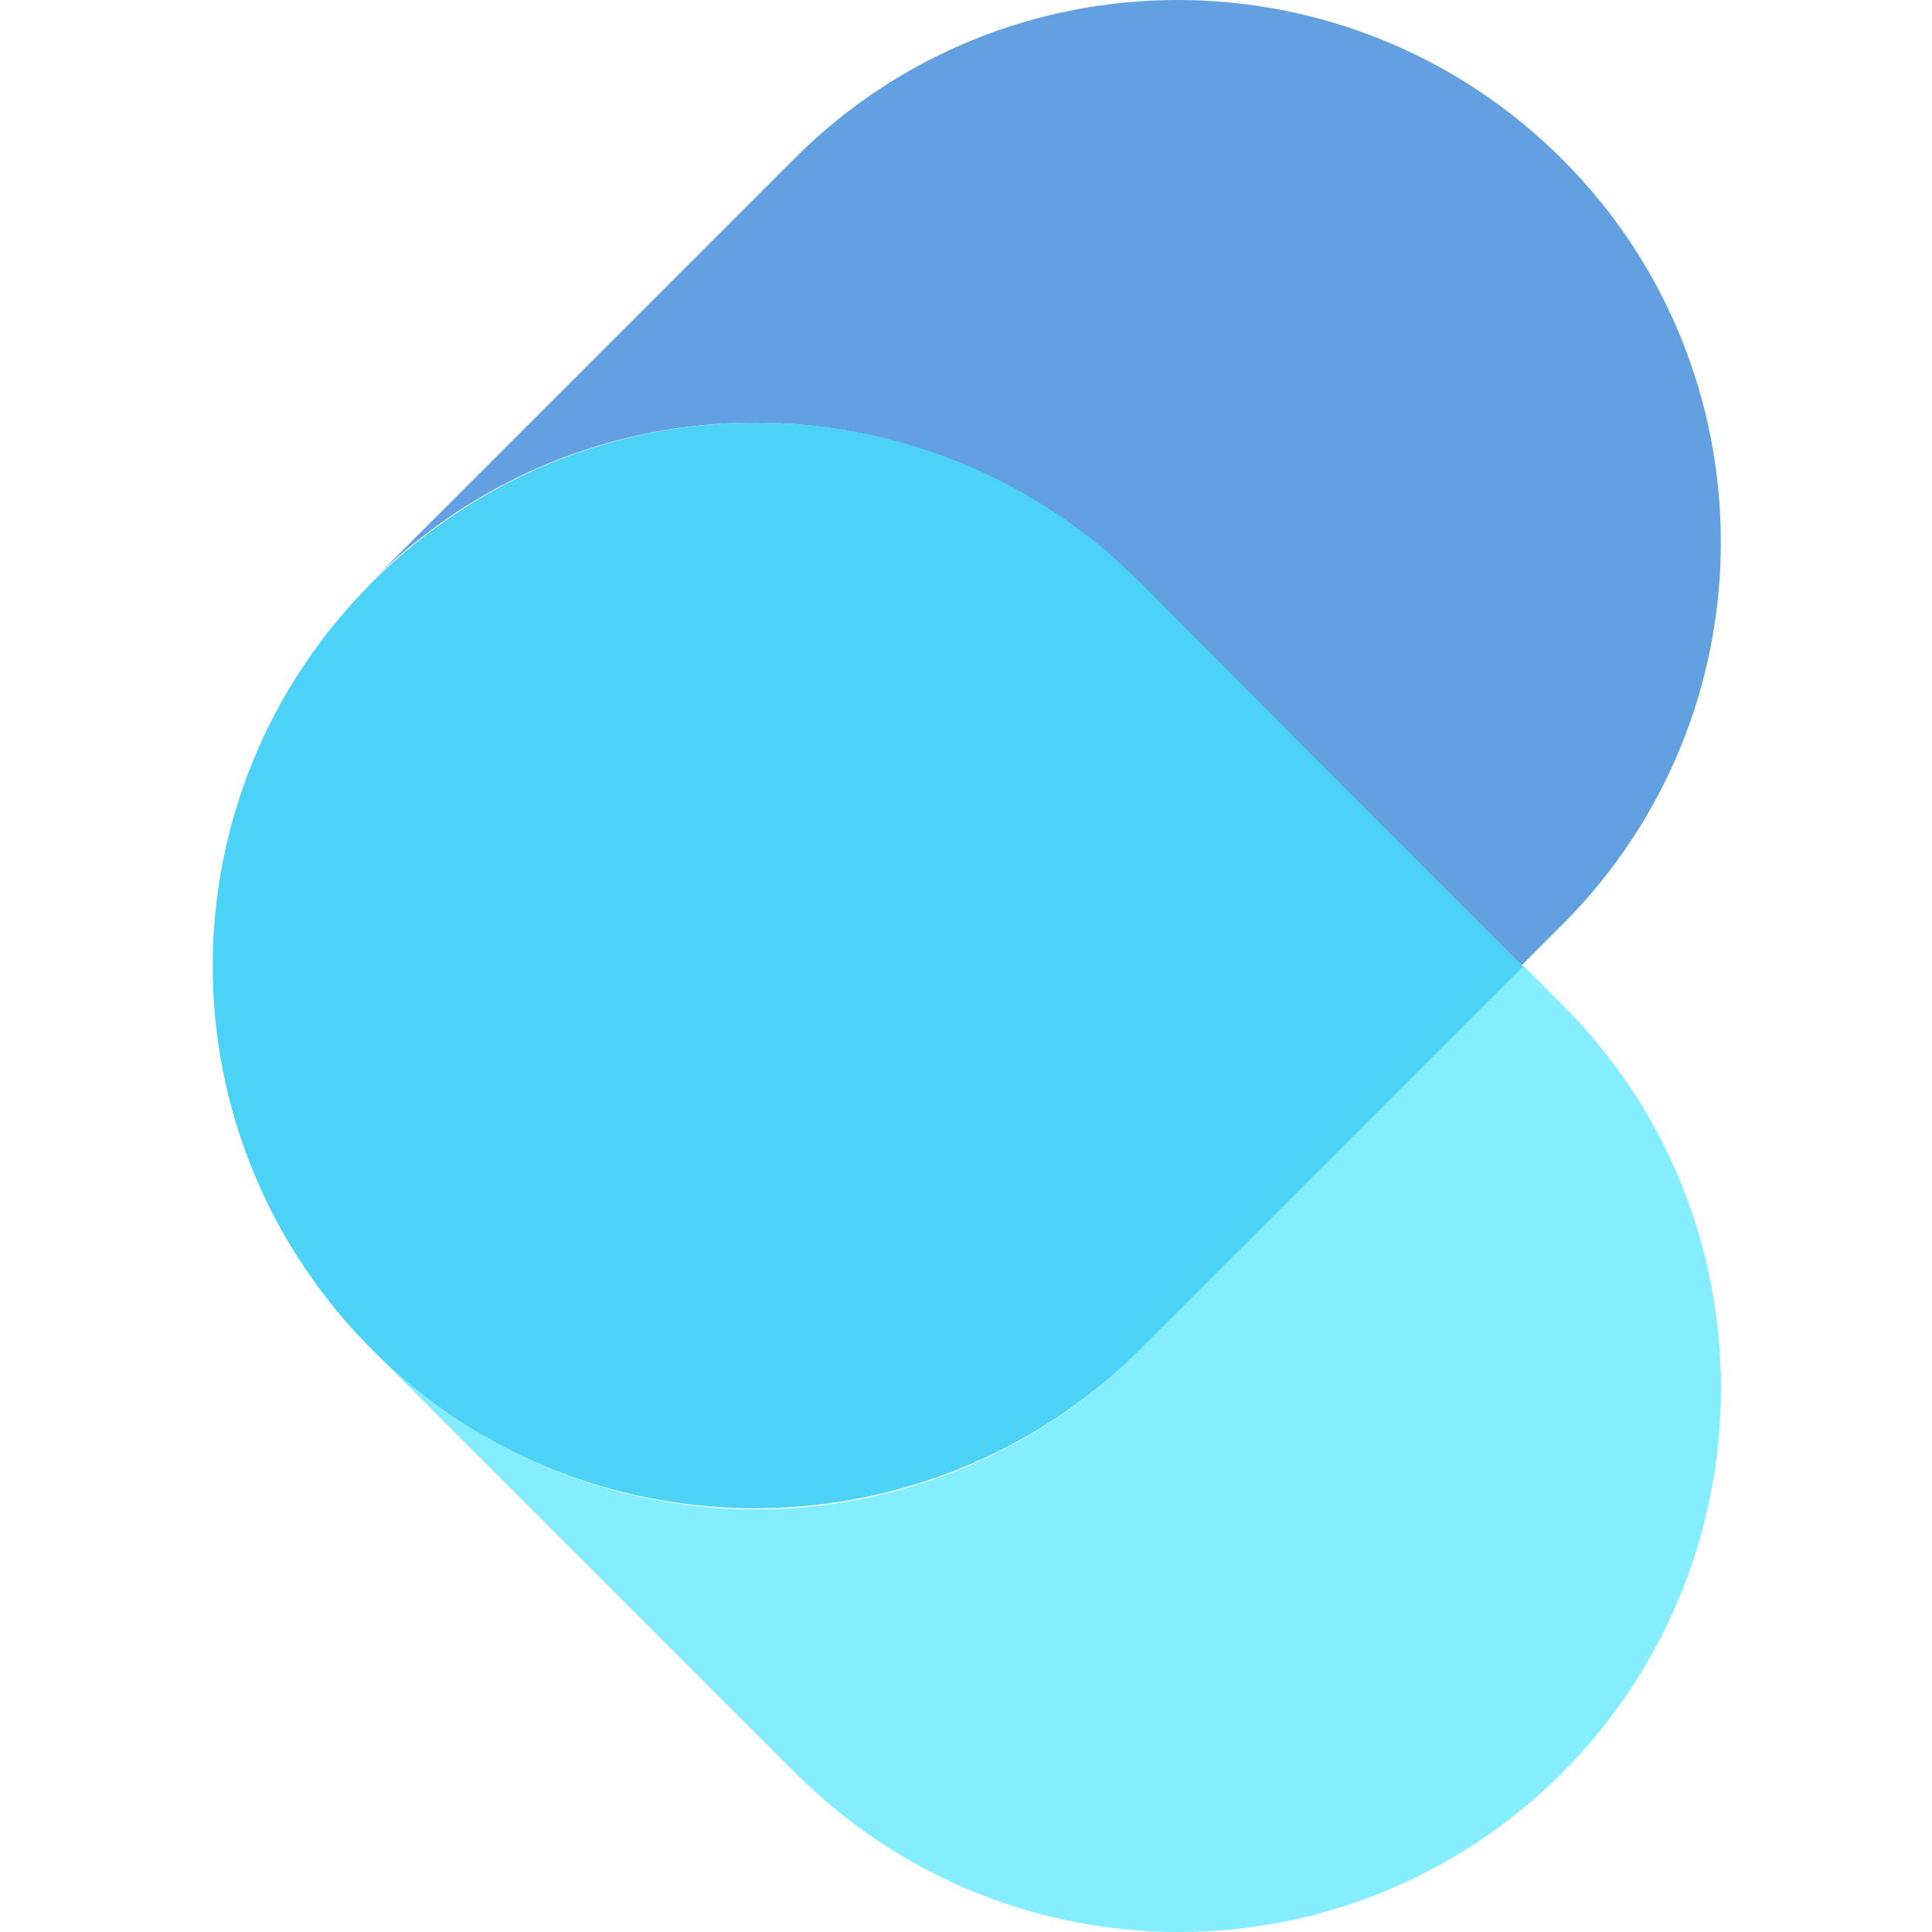
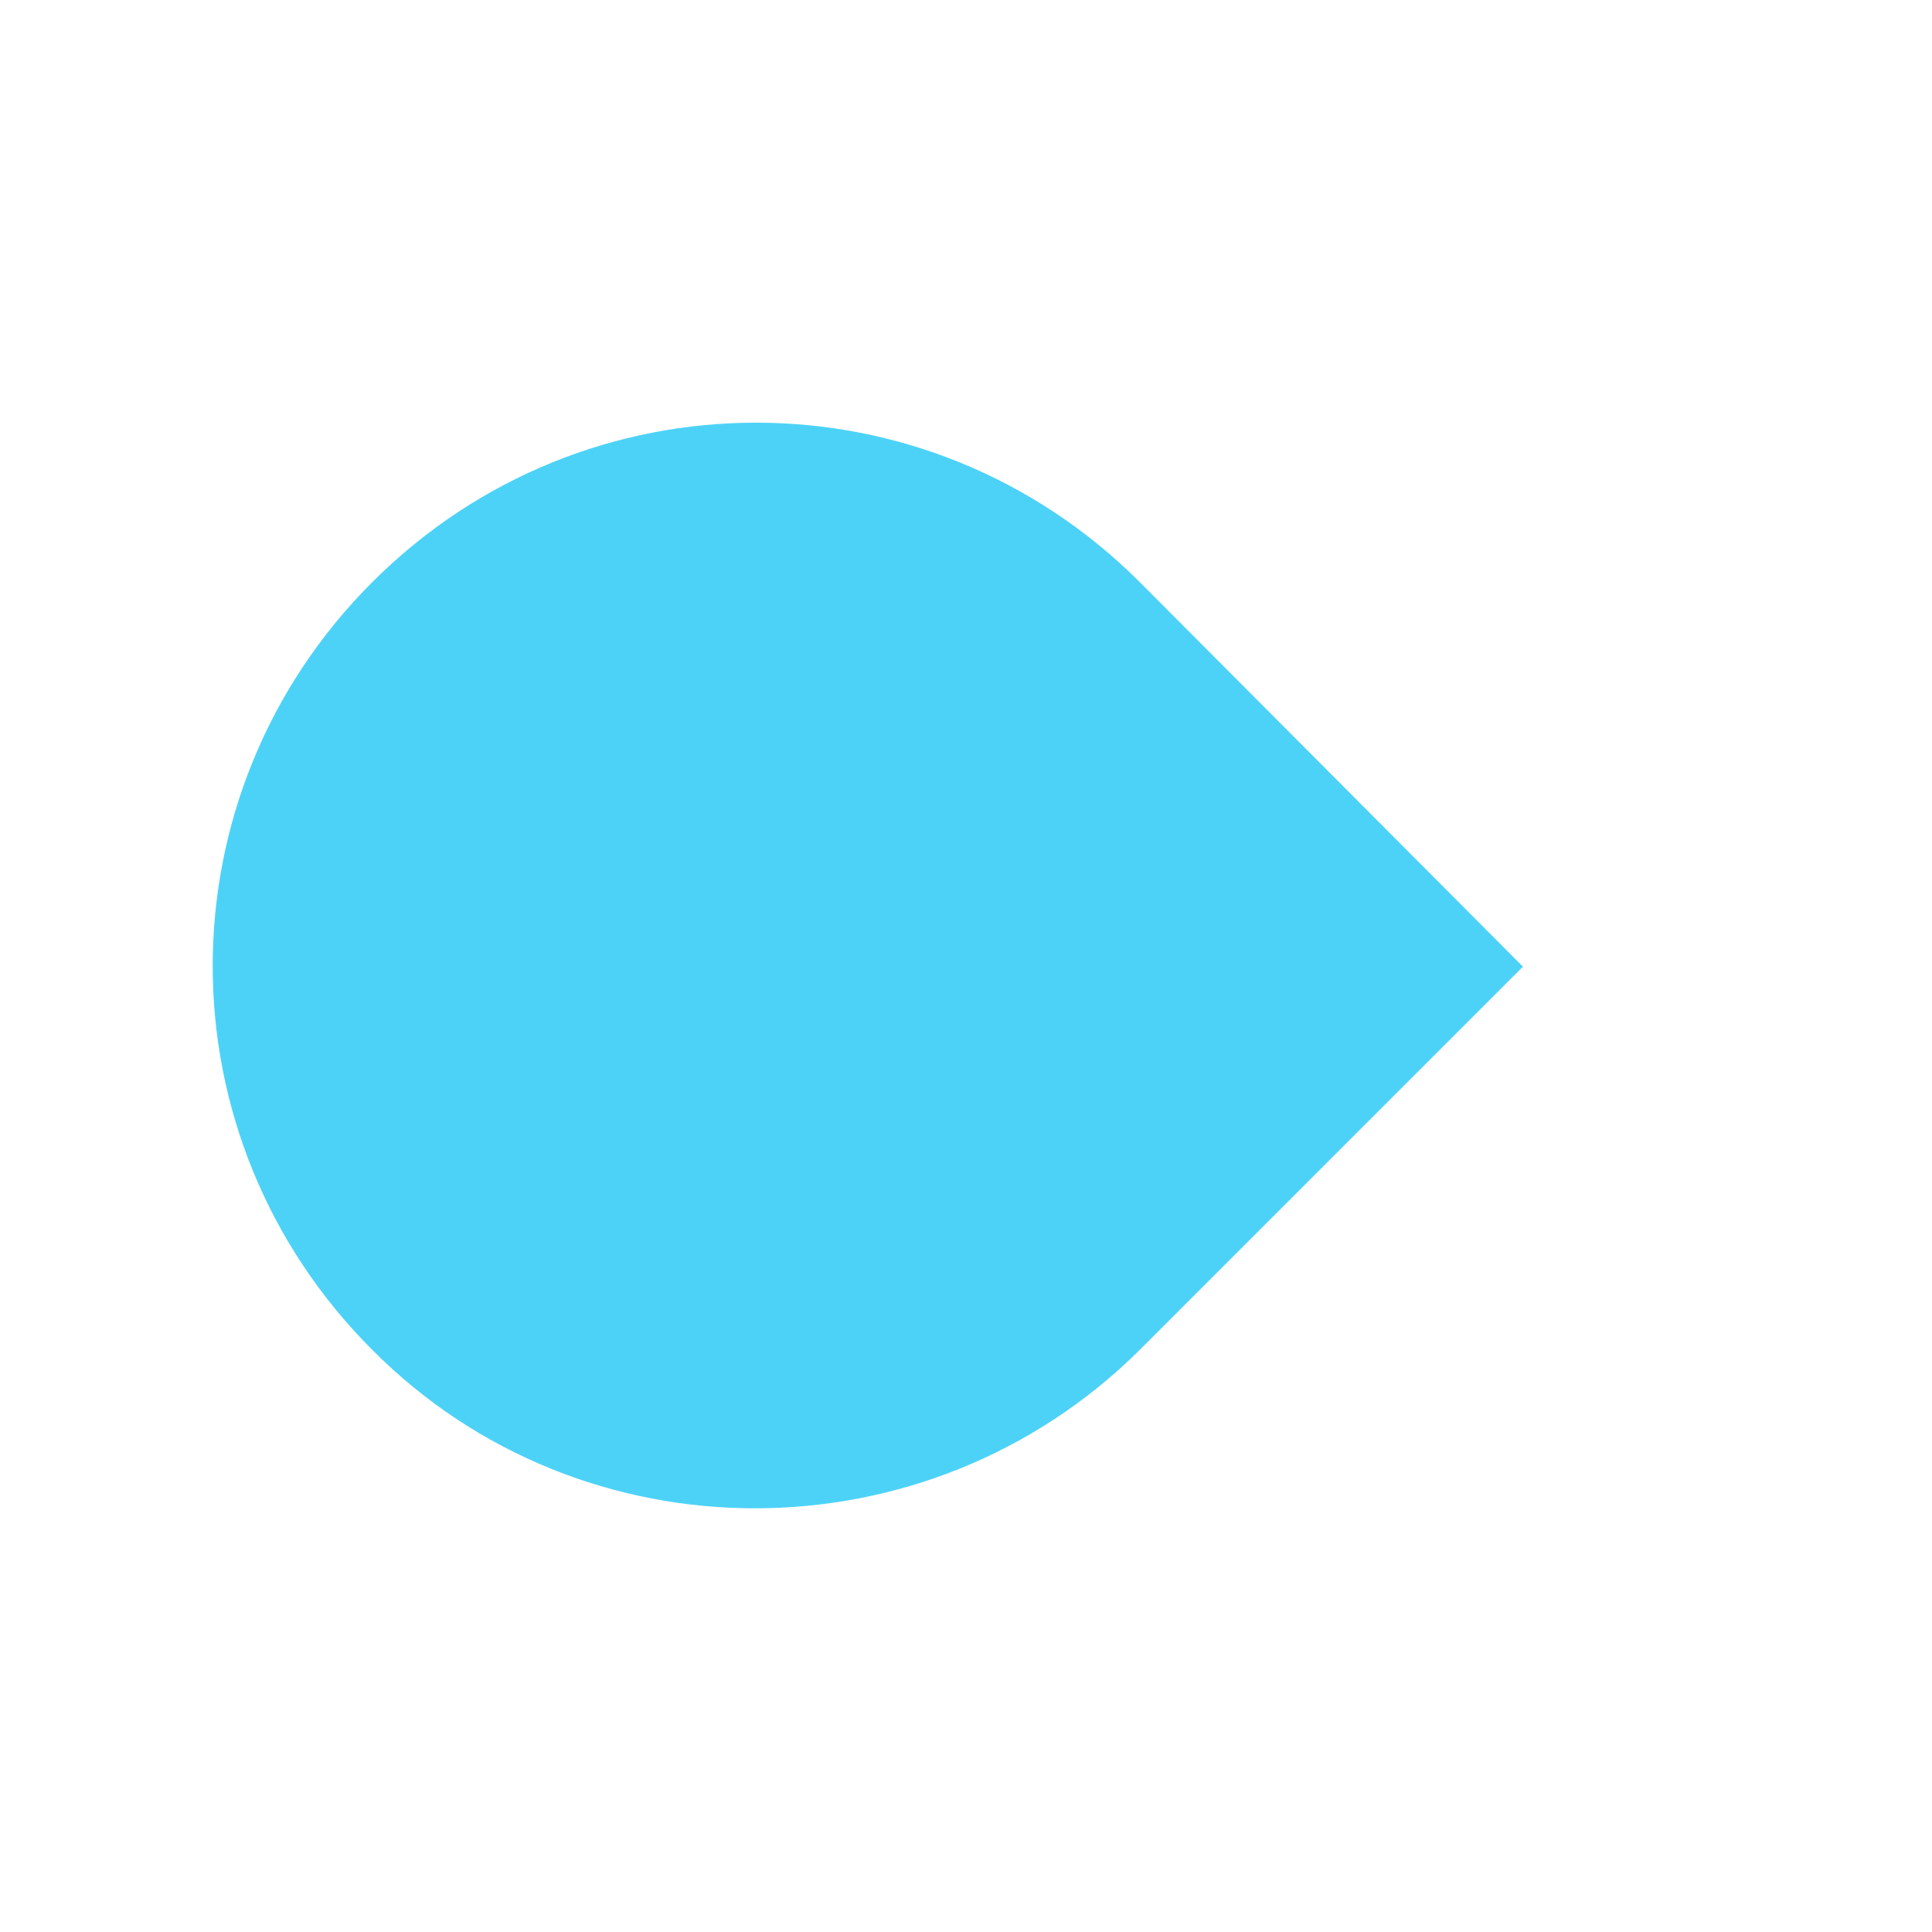
<svg xmlns="http://www.w3.org/2000/svg" version="1.1" id="Ebene_1" x="0px" y="0px" viewBox="0 0 141.7 141.7" enable-background="new 0 0 141.7 141.7" xml:space="preserve">
  <g>
    <g>
-       <path fill="#62A0E2" d="M114.6,11.7L114.6,11.7C99-3.9,73.7-3.9,58.2,11.7l-31,31c15.6-15.6,40.7-15.6,56.3,0l28.1,28.1l2.9-2.9    C130.1,52.4,130.1,27.2,114.6,11.7z" />
-       <path fill="#84EDFF" d="M114.6,73.7l-2.9-2.9L83.6,99c-15.6,15.6-40.7,15.6-56.3,0l31,31c15.6,15.6,40.7,15.6,56.3,0l0,0    C130.1,114.4,130.1,89.2,114.6,73.7z" />
-     </g>
+       </g>
    <path fill="#4DD2F7" d="M83.6,99l28.1-28.1L83.6,42.7c-15.6-15.6-40.7-15.6-56.3,0l0,0c-15.6,15.6-15.6,40.7,0,56.3l0,0   C42.7,114.5,68,114.5,83.6,99z" />
  </g>
</svg>